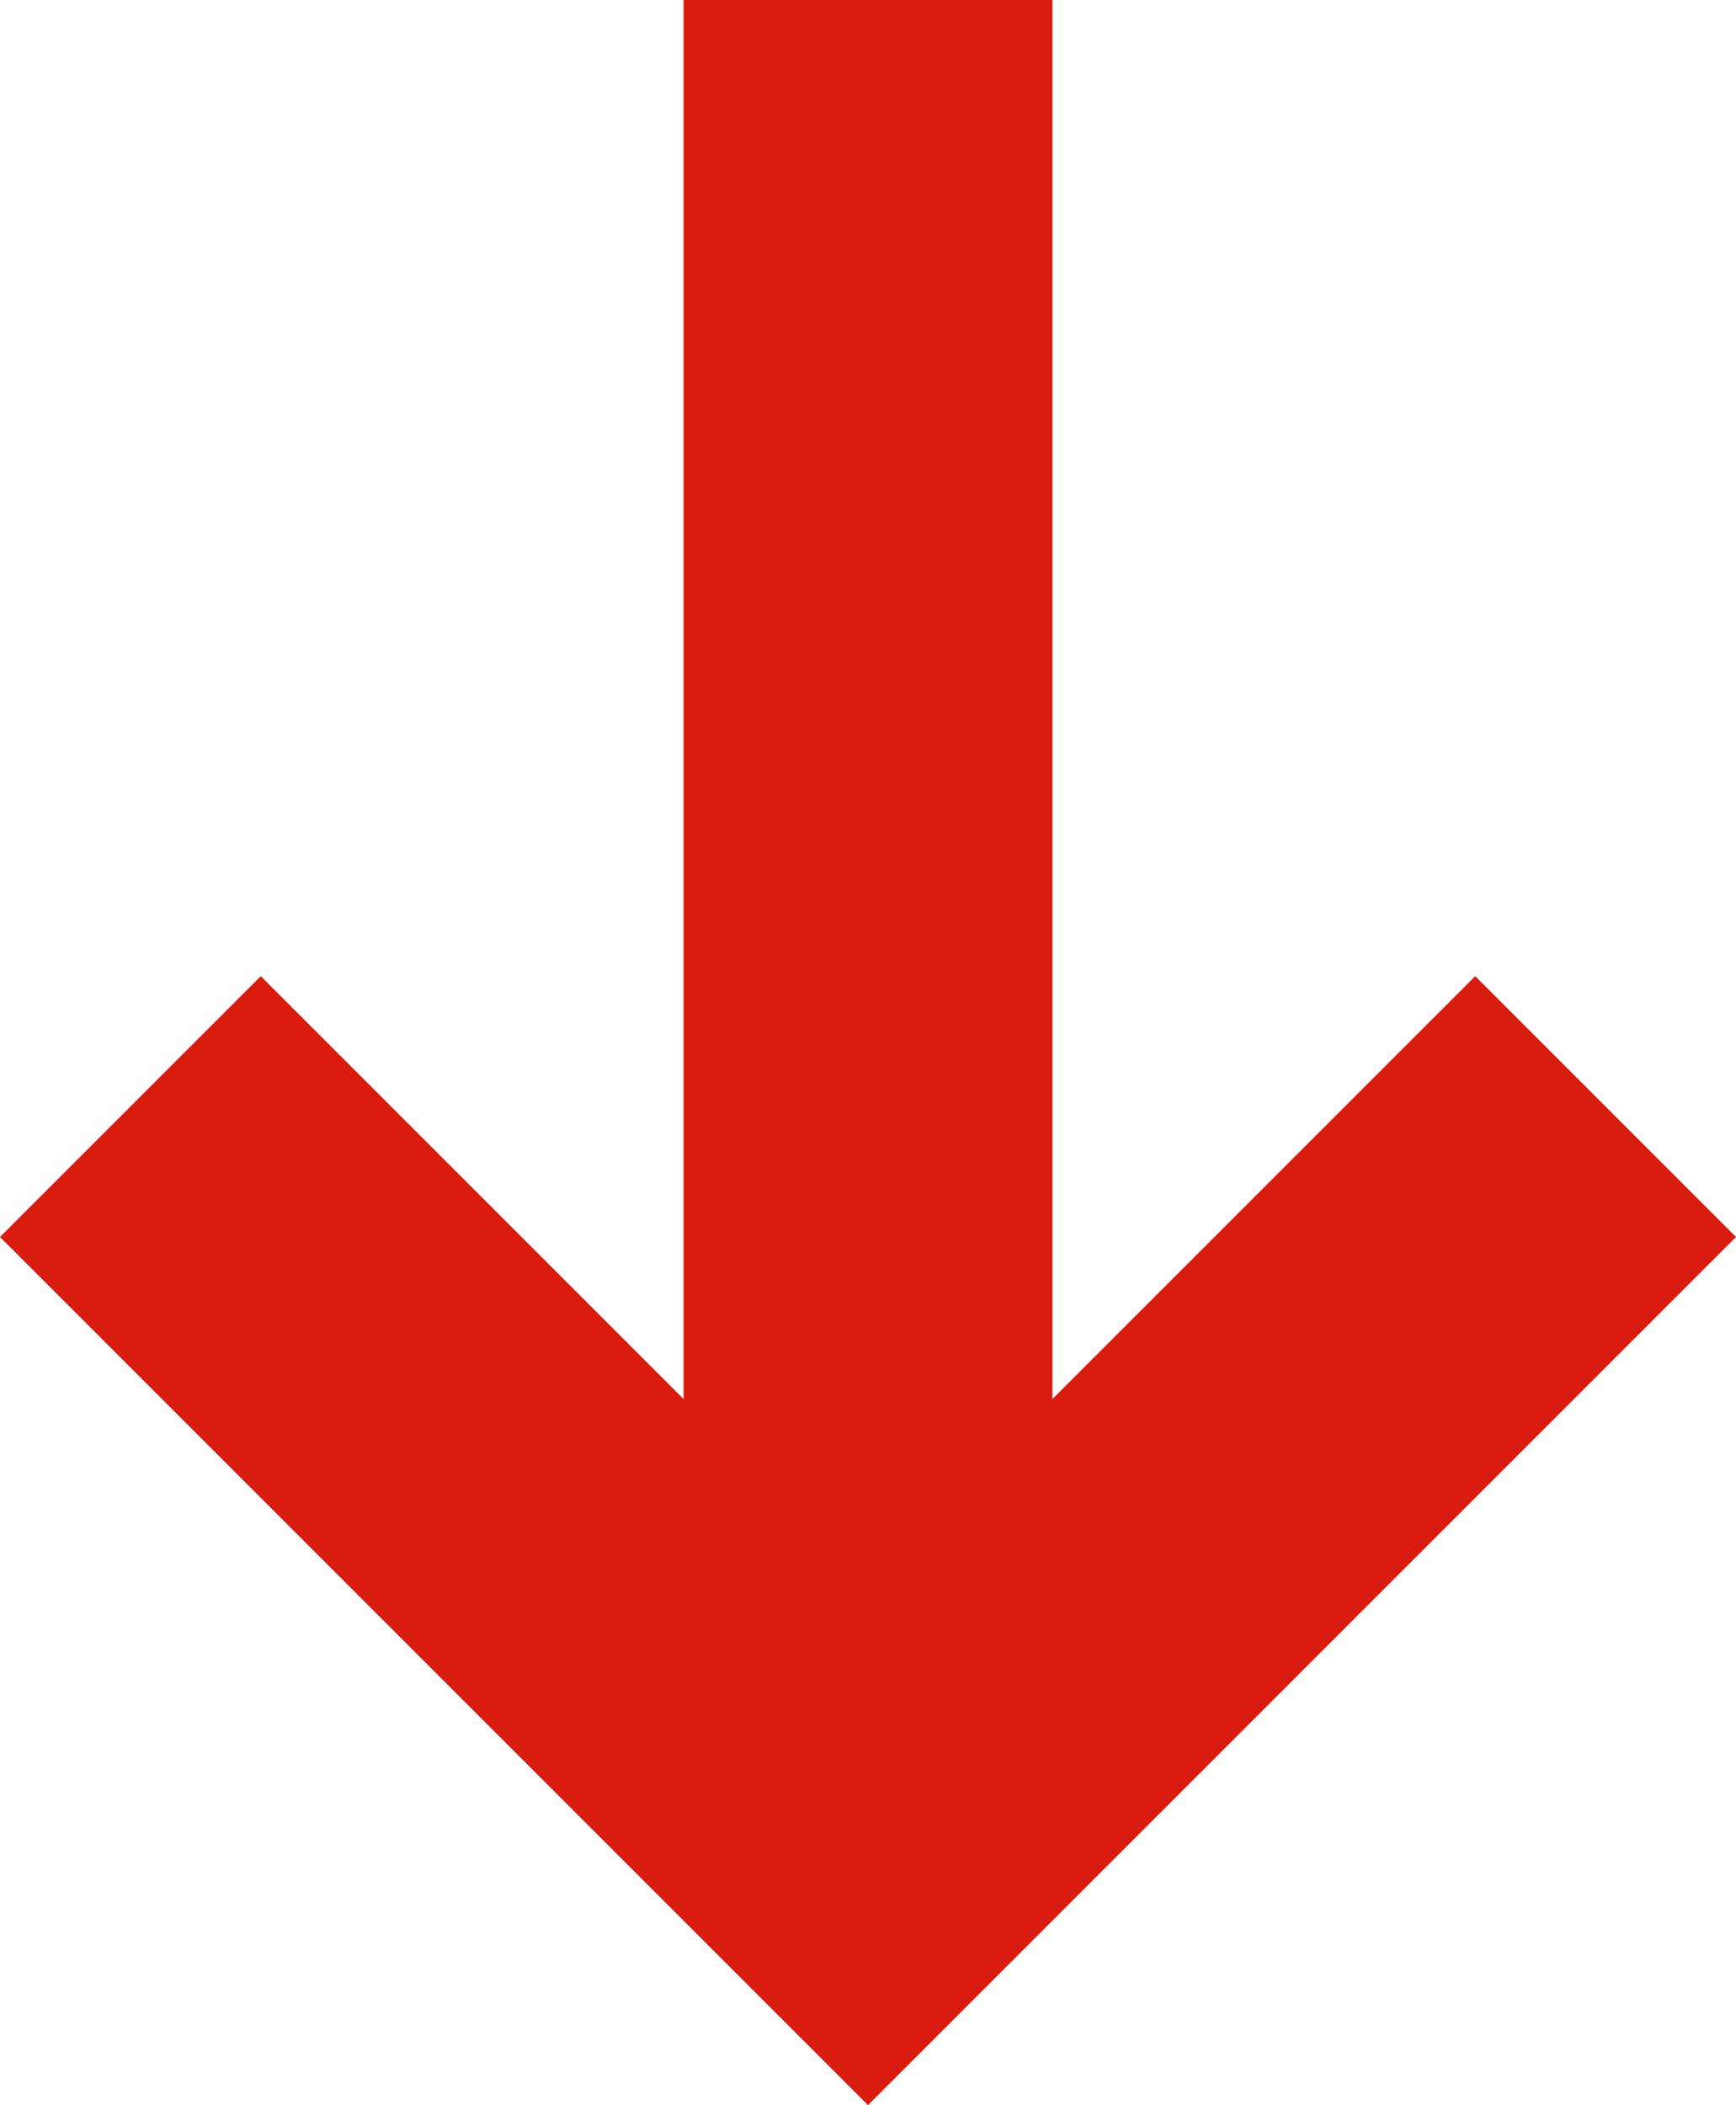
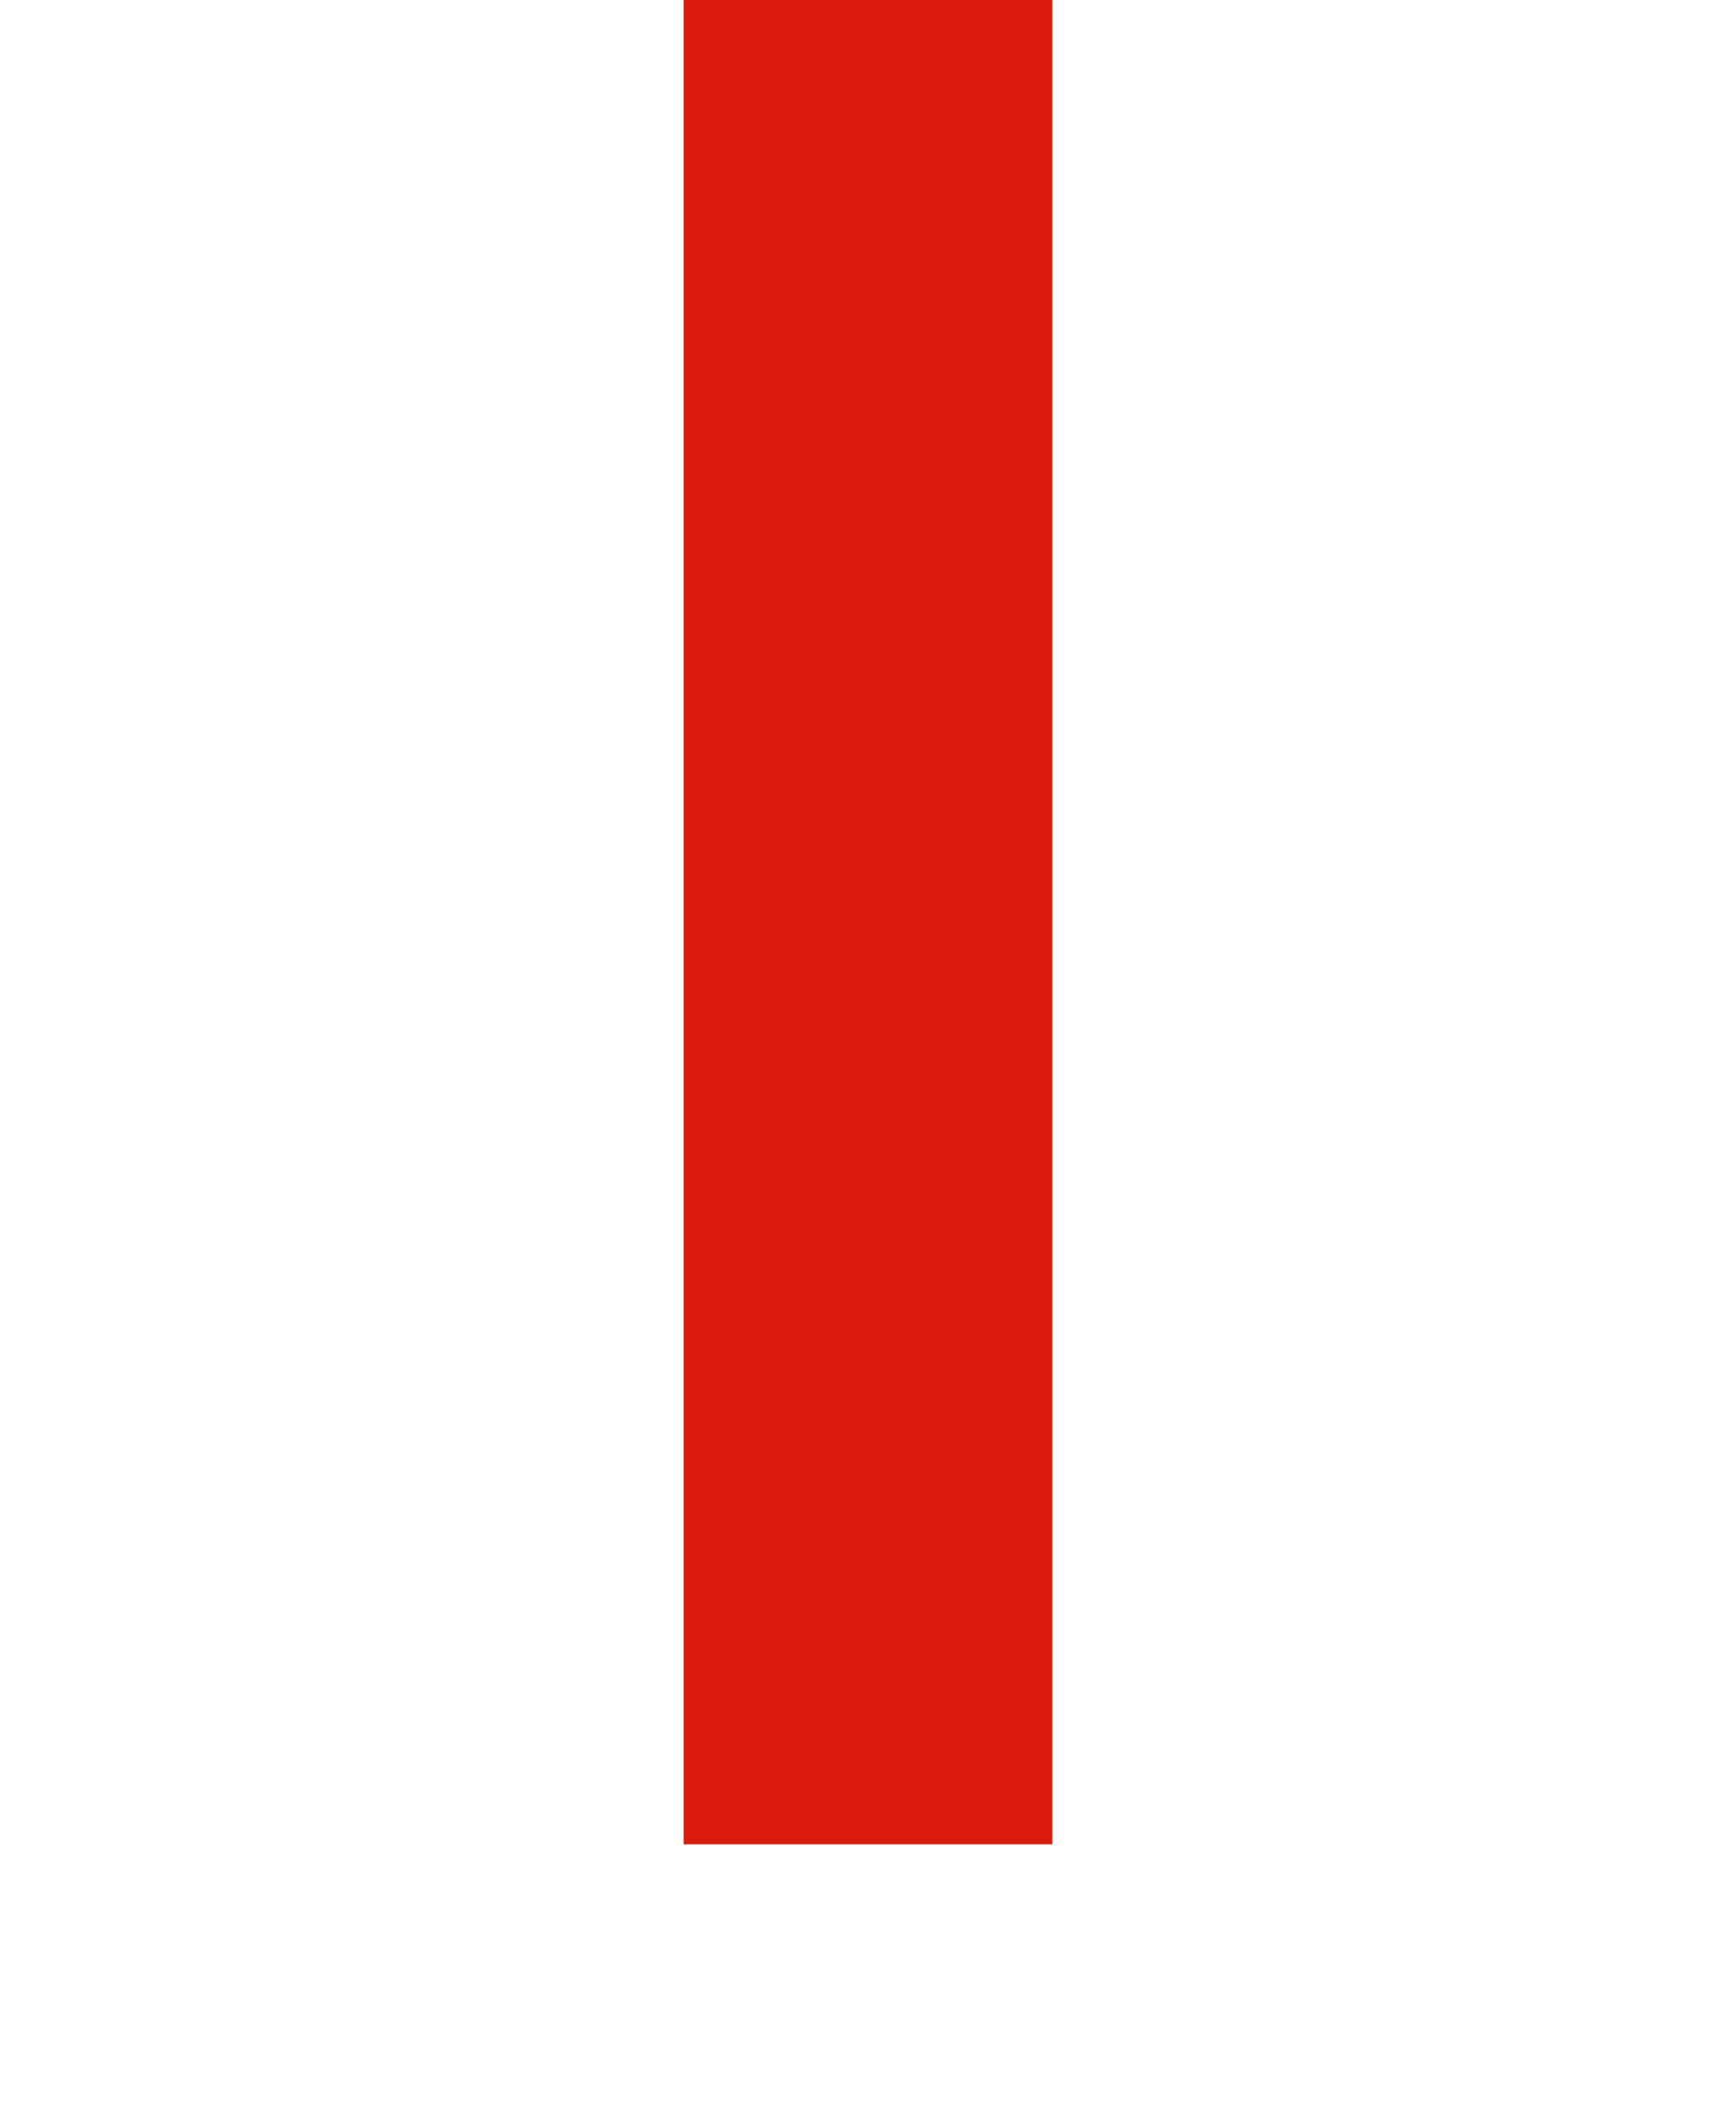
<svg xmlns="http://www.w3.org/2000/svg" width="9.414" height="11.415" viewBox="0 0 9.414 11.415">
  <g id="グループ_1218" data-name="グループ 1218" transform="translate(-95.293 -2079)">
-     <path id="パス_1142" data-name="パス 1142" d="M3858,734l4,4-4,4" transform="translate(838 -1773) rotate(90)" fill="none" stroke="#d91c0e" stroke-width="2" />
    <line id="線_372" data-name="線 372" y2="10" transform="translate(100 2079)" fill="none" stroke="#d91c0e" stroke-width="2" />
  </g>
</svg>